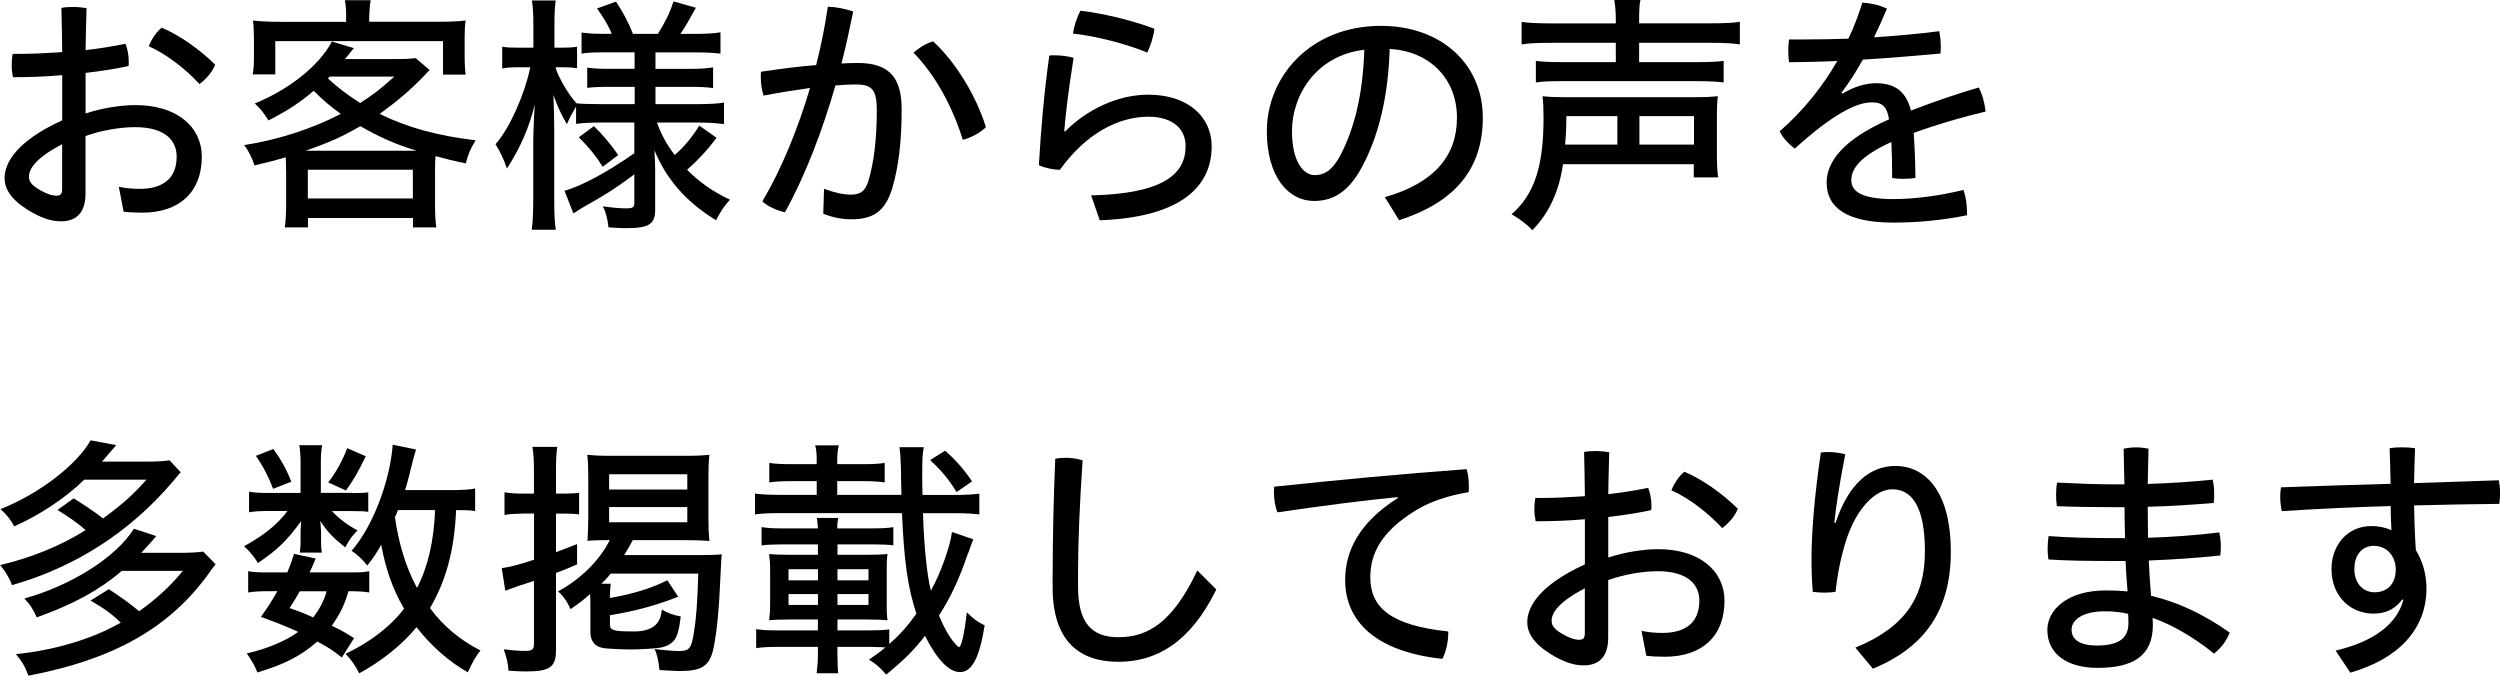
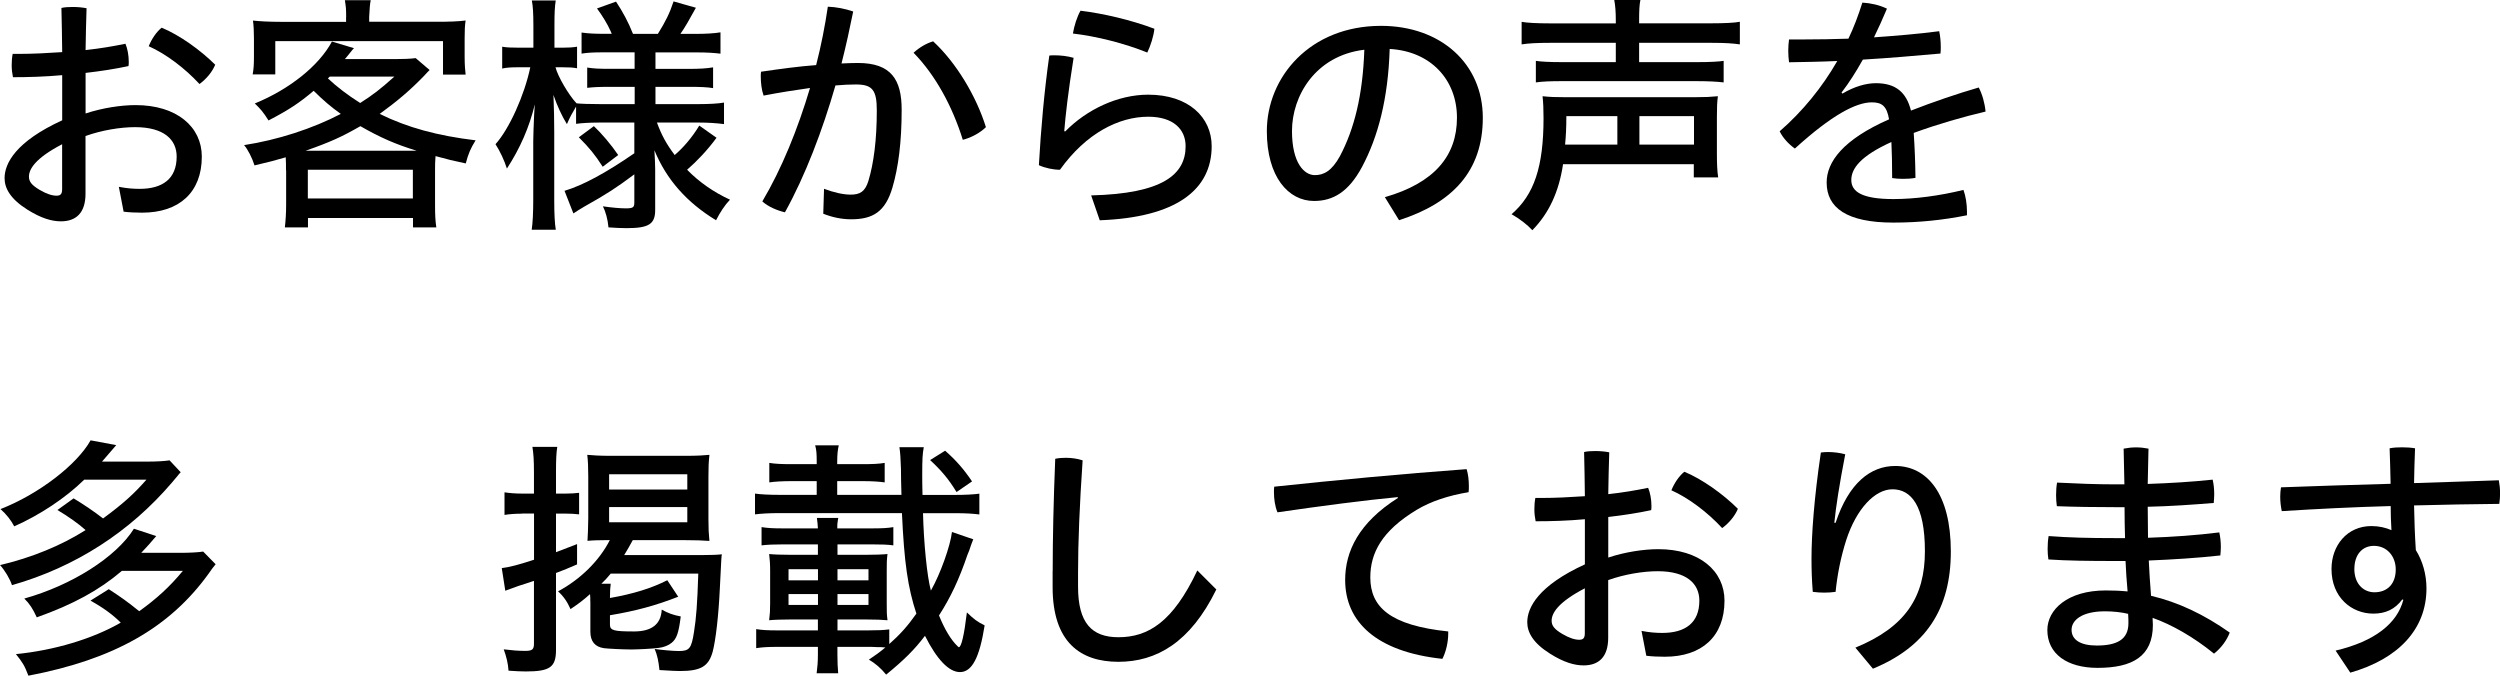
<svg xmlns="http://www.w3.org/2000/svg" id="_イヤー_2" width="354.9" height="95.94" viewBox="0 0 354.9 95.94">
  <g id="_ブジェクト">
    <g>
      <path d="M12.14,27.49c0,2.77-1.37,3.93-3.49,3.93-1.3,0-2.81-.43-4.76-1.66-2.41-1.51-3.24-3.03-3.24-4.47,0-2.09,1.58-5.19,8.18-8.21v-6.41c-2.41,.22-4.83,.29-6.99,.29-.11-.54-.18-1.12-.18-1.69,0-.54,.04-1.12,.14-1.62h.87c1.98,0,4.07-.11,6.16-.25-.04-2.05-.04-4.18-.11-6.27,.43-.11,1.04-.14,1.62-.14,.68,0,1.4,.07,1.95,.18-.07,2.05-.11,4.07-.14,5.94,2.02-.22,3.93-.54,5.66-.9,.29,.68,.47,1.66,.47,2.56,0,.22,0,.43-.04,.61-1.84,.4-3.93,.72-6.09,.97v5.76c2.38-.79,5.04-1.19,7.1-1.19,5.87,0,9.4,3.1,9.4,7.31,0,5.08-3.21,7.96-8.47,7.96-.9,0-1.84-.04-2.63-.14l-.68-3.53c1.12,.22,2.05,.29,2.95,.29,3.24,0,5.26-1.41,5.26-4.58,0-2.41-1.8-4.18-5.91-4.18-2.05,0-4.72,.43-7.03,1.26v8.18Zm-3.31-7.02c-3.93,2.05-4.72,3.6-4.72,4.61,0,.68,.36,1.19,1.51,1.87,1.04,.61,1.8,.83,2.41,.83,.54,0,.79-.22,.79-.9v-6.41ZM30.55,9.19c-.43,1.04-1.26,2.02-2.23,2.74-2.09-2.27-4.79-4.29-7.21-5.37,.43-1.04,1.08-2.02,1.84-2.63,2.52,1.04,5.51,3.17,7.6,5.26Z" />
      <path d="M40.6,24.17c0-.87,0-1.23-.04-1.84-1.48,.43-2.38,.68-4.43,1.15-.32-1.04-.97-2.31-1.48-2.88,4.72-.72,9.73-2.34,13.73-4.43-1.37-.97-2.52-1.95-3.85-3.28-2.05,1.73-3.46,2.67-6.41,4.21-.76-1.19-1.08-1.58-1.95-2.41,4.94-2.02,9.12-5.37,10.95-8.79l3.13,.94c-.18,.18-.29,.32-.32,.36l-.29,.36c-.14,.22-.22,.25-.68,.83h7.06c1.19,0,2.27-.04,2.99-.14l1.98,1.69-.32,.32-.5,.54c-1.91,1.98-3.82,3.6-6.27,5.37,3.96,1.95,8.21,3.1,13.62,3.75-.72,1.15-1.04,1.91-1.4,3.28-1.87-.4-2.49-.54-4.29-1.04-.07,.83-.07,1.19-.07,2.05v4.9c0,1.4,.04,2.23,.18,3.17h-3.31v-1.33h-14.91v1.33h-3.28c.11-.94,.18-2.09,.18-3.21v-4.9ZM49.14,2.41c0-1.23-.04-1.44-.18-2.38h3.67c-.11,.43-.18,1.44-.22,2.38v.68h9.62c1.66,0,3.03-.04,4.07-.18-.11,.68-.14,1.41-.14,2.56v2.56c0,1.15,.07,1.98,.14,2.56h-3.21V5.84h-23.81v4.72h-3.21c.14-.79,.18-1.37,.18-2.59v-2.49c0-.9-.04-1.91-.14-2.56,.97,.11,2.38,.18,3.93,.18h9.29v-.68Zm10.02,18.99c-2.95-.9-5.19-1.87-8-3.49-2.56,1.48-4.29,2.27-7.78,3.49h15.78Zm-15.46,6.77h14.91v-4.07h-14.91v4.07Zm3.1-17.29c-.11,.11-.14,.14-.25,.25,1.3,1.22,2.77,2.34,4.58,3.49,1.77-1.12,2.85-1.95,4.86-3.75h-9.19Z" />
      <path d="M84.95,17.4c-1.23,0-2.38,.07-3.17,.18v-2.45c-.65,1.12-.79,1.33-1.3,2.49-.68-1.08-1.4-2.63-1.91-4.14,.07,2.02,.11,3.39,.11,5.26v9.66c0,1.95,.07,3.31,.22,4.21h-3.42c.14-.86,.22-2.45,.22-4.21v-8.39l.04-1.62q.07-2.2,.18-3.57c-.79,3.28-2.09,6.23-3.96,9.11-.36-1.15-.97-2.45-1.62-3.46,1.95-2.16,4.11-6.95,4.94-10.92h-1.58c-1.19,0-1.8,.04-2.41,.18v-3.1c.58,.11,1.3,.14,2.41,.14h2.02V3.71c0-1.87-.07-2.88-.22-3.64h3.39c-.14,.94-.18,1.76-.18,3.64v3.06h1.12c.97,0,1.44-.04,2.09-.14v3.06c-.65-.11-1.04-.14-2.09-.14h-.97c.32,1.3,1.91,4,2.99,5.12,.65,.07,1.87,.11,3.35,.11h4.9v-2.45h-3.53c-1.69,0-2.31,.04-3.21,.14v-2.88c.9,.14,1.55,.18,3.13,.18h3.6v-2.34h-4.29c-1.55,0-2.38,.04-3.24,.18v-2.99c.97,.14,1.87,.18,3.24,.18h1.04l-.07-.18-.11-.25c-.43-.97-1.19-2.2-1.91-3.17l2.7-.97c.94,1.41,1.77,2.95,2.41,4.58h3.53c1.08-1.73,1.69-2.95,2.23-4.61l3.17,.9c-.87,1.58-1.58,2.85-2.2,3.71h2.27c1.26,0,2.59-.07,3.42-.22v3.03c-.9-.11-1.87-.18-3.39-.18h-5.84v2.34h4.76c1.58,0,2.56-.07,3.42-.22v2.95c-.83-.14-1.8-.18-3.39-.18h-4.79v2.45h6.23c1.33,0,2.74-.07,3.5-.22v3.06c-1.01-.14-2.31-.22-3.5-.22h-6.02c.65,1.77,1.33,3.03,2.52,4.61,1.22-1.04,2.49-2.52,3.49-4.18l2.45,1.73c-1.33,1.8-2.7,3.24-4.18,4.54,1.73,1.76,3.75,3.17,6.09,4.25-.76,.79-1.41,1.8-1.98,2.92-4.14-2.52-7.03-5.76-8.75-9.94,.07,1.3,.11,2.09,.11,2.74v5.73c0,2.02-.9,2.59-4.07,2.59-.68,0-1.55-.04-2.56-.11-.11-1.19-.4-2.2-.79-2.99,1.22,.18,2.45,.29,3.24,.29,1.04,0,1.22-.14,1.22-.83v-4c-2.56,1.91-3.82,2.74-7.1,4.58-.61,.36-1.12,.68-1.55,.97l-1.26-3.21c2.56-.76,5.84-2.52,9.91-5.33v-4.36h-5.12Zm-.65,.5c1.08,1.01,2.49,2.67,3.46,4.11l-2.2,1.66c-1.08-1.69-1.91-2.7-3.39-4.18l2.13-1.58Z" />
      <path d="M116.98,26.8c1.3,.5,2.7,.83,3.78,.83,1.33,0,2.05-.43,2.52-1.95,.76-2.52,1.19-5.84,1.19-10.02,0-2.85-.61-3.67-2.95-3.67-.83,0-1.8,.04-2.92,.14-1.84,6.38-4.29,12.83-7.17,18.01-1.08-.25-2.38-.79-3.21-1.55,2.74-4.61,5.04-10.27,6.77-16.1-2.09,.29-4.36,.65-6.59,1.08-.29-.83-.4-1.8-.4-2.74,0-.22,0-.43,.04-.65,2.74-.4,5.37-.76,7.82-.94,.72-2.81,1.26-5.58,1.66-8.29,1.19,.04,2.45,.29,3.6,.68-.47,2.34-1.01,4.83-1.66,7.38,.83-.04,1.62-.07,2.34-.07,4.72,0,6.2,2.38,6.2,6.63,0,4.61-.47,8.18-1.3,11.02-1.01,3.46-2.77,4.54-5.87,4.54-1.37,0-2.7-.29-3.96-.79l.11-3.57Zm15.49-20.93c3.28,3.03,6.12,7.78,7.49,12.18-.76,.76-2.02,1.48-3.28,1.8-1.48-4.76-3.89-9.19-6.99-12.36,.83-.76,1.8-1.33,2.77-1.62Z" />
      <path d="M154.91,27.74c10.12-.25,13.4-2.95,13.4-6.99,0-2.38-1.73-4.18-5.3-4.18-4.18,0-8.83,2.34-12.54,7.53-.94,0-2.13-.25-2.99-.65,.29-5.15,.76-10.48,1.48-15.56,.22-.04,.47-.04,.68-.04,.94,0,1.91,.11,2.77,.36-.79,4.97-1.15,8.18-1.33,10.41l.14,.04c3.03-3.1,7.46-5.22,11.78-5.22,5.76,0,9.01,3.24,9.01,7.31,0,6.2-5.04,10.12-15.89,10.52l-1.22-3.53Zm8.97-23.67c-.11,1.08-.54,2.41-1.01,3.39-3.21-1.3-7.21-2.31-10.56-2.7,.18-1.08,.58-2.38,1.08-3.24,3.24,.4,7.13,1.3,10.48,2.56Z" />
      <path d="M196.6,27.99c7.03-2.02,10.23-5.87,10.23-11.28s-3.75-9.44-9.55-9.76c-.22,7.1-1.66,12.5-3.93,16.75-1.91,3.57-4.14,4.83-6.81,4.83-3.64,0-6.7-3.42-6.7-9.91,0-7.67,6.12-14.95,16.21-14.95,8.47,0,14.45,5.37,14.45,13.04s-4.4,12.14-11.89,14.55l-2.02-3.28Zm-13.19-9.4c0,4.61,1.77,6.27,3.24,6.27,1.26,0,2.41-.58,3.57-2.7,2.02-3.82,3.24-8.61,3.46-15.1-6.95,.83-10.27,6.56-10.27,11.53Z" />
      <path d="M221.89,23.31c-.58,3.89-1.98,6.95-4.36,9.37-.72-.79-1.8-1.62-2.95-2.27,3.21-2.77,4.54-6.74,4.54-13.65,0-1.33-.04-2.16-.14-3.1,1.08,.11,1.73,.14,3.31,.14h18.23c1.62,0,2.27-.04,3.35-.14-.11,.87-.14,1.51-.14,2.95v5.15c0,1.41,.04,2.52,.18,3.42h-3.46v-1.87h-18.55Zm7.49-20.32c0-1.37-.07-2.16-.22-2.99h3.71c-.14,.68-.18,1.48-.18,2.99v.32h10.23c1.84,0,3.35-.07,4.07-.22v3.21c-.97-.14-2.05-.22-4-.22h-10.3v2.74h8.25c1.84,0,3.06-.07,3.75-.18v3.06c-.86-.11-2.27-.18-3.82-.18h-19.09c-1.66,0-2.77,.04-3.75,.18v-3.06c.65,.11,1.87,.18,3.71,.18h7.64v-2.74h-9.33c-1.84,0-3.1,.07-4.04,.22V3.1c.72,.14,2.2,.22,4.11,.22h9.26v-.32Zm.22,17.54v-4.04h-7.24c0,1.66-.07,2.92-.18,4.04h7.42Zm10.88,0v-4.04h-7.75v4.04h7.75Z" />
      <path d="M261.55,13.29c1.69-1.01,3.35-1.48,4.76-1.48,2.81,0,4.32,1.3,4.97,3.89,3.13-1.22,6.52-2.38,9.62-3.28,.5,.94,.86,2.23,.97,3.42-3.24,.76-6.84,1.8-10.2,3.03,.14,2.05,.22,4.03,.25,6.38-.58,.11-1.19,.14-1.8,.14-.54,0-1.04-.04-1.51-.11,0-2.09-.04-3.6-.11-5.12-4.36,1.98-5.69,3.75-5.69,5.4s1.51,2.7,5.98,2.7c3.03,0,6.59-.47,9.94-1.3,.32,.86,.5,2.02,.5,3.06v.54c-3.39,.68-6.81,1.04-10.45,1.04-6.59,0-9.47-2.09-9.47-5.69,0-2.92,2.31-6.09,8.86-8.97-.32-1.91-1.04-2.41-2.45-2.41-2.23,0-5.69,1.8-10.92,6.56-.86-.61-1.69-1.48-2.16-2.45,3.28-2.85,6.05-6.27,8.18-9.98-2.34,.11-4.61,.14-6.85,.18-.07-.54-.11-1.08-.11-1.62s.04-1.12,.11-1.62h2.09c2.09,0,4.21-.04,6.34-.11,.76-1.58,1.41-3.31,1.98-5.12,1.15,.07,2.38,.32,3.49,.86-.58,1.37-1.22,2.81-1.84,4.07,3.1-.22,6.2-.47,9.26-.87,.14,.68,.22,1.44,.22,2.2,0,.32,0,.65-.04,.97-3.64,.32-7.35,.65-11.02,.86-.97,1.73-1.95,3.28-3.03,4.68l.11,.11Z" />
      <path d="M10.45,70.75c1.44,.87,2.92,1.87,4.18,2.85,2.85-2.09,4.43-3.53,6.16-5.51H11.96c-2.63,2.59-6.34,5.04-9.94,6.63-.43-.83-1.12-1.73-1.95-2.45,5.37-2.09,10.84-6.27,12.79-9.76l3.64,.68c-1.12,1.3-1.77,2.05-2.02,2.34h6.38c1.37,0,2.56-.07,3.21-.18l1.58,1.69c-.22,.25-.4,.43-.43,.5l-.79,.94c-6.02,7.06-13.76,12.03-22.73,14.59-.29-.9-1.01-2.09-1.69-2.85,4.43-1.04,8.68-2.77,12.14-4.97-.9-.83-2.52-1.98-4-2.85l2.31-1.66Zm6.84,10.3c-3.21,2.74-6.92,4.76-12.07,6.59-.58-1.26-1.01-1.91-1.77-2.67,6.7-1.87,13.04-5.87,15.56-9.91l3.17,1.04c-.97,1.15-1.15,1.33-2.13,2.38h5.62c1.22,0,2.56-.07,3.17-.18l1.77,1.8c-.43,.54-.58,.72-.97,1.3-5.55,7.71-13.47,12.21-25.61,14.52-.54-1.41-.79-1.84-1.77-3.06,5.44-.54,10.88-2.16,14.88-4.47-1.15-1.15-2.56-2.16-4.29-3.13l2.59-1.62c1.73,1.12,2.77,1.87,4.32,3.13,2.41-1.73,4.29-3.42,6.2-5.73h-8.68Z" />
-       <path d="M49.97,70c1.08,0,2.02-.04,2.31-.11v2.77c-.47-.07-1.04-.11-2.31-.11h-2.85c.87,.97,2.34,2.09,3.64,2.74-.83,.86-.94,1.01-1.76,2.41-1.8-1.44-2.49-2.16-3.53-3.75,.04,.5,.11,1.26,.11,1.55v1.58c0,.47,.04,1.01,.11,1.37h-3.13c.04-.36,.11-.94,.11-1.26v-1.62c0-.32,.04-1.12,.07-1.58-2.05,2.81-3.28,4-6.12,5.94-.58-.94-1.12-1.62-1.98-2.38,2.81-1.55,4.76-3.1,6.16-5.01h-2.56c-1.19,0-2.12,.04-2.88,.18v-2.92c.72,.14,1.62,.18,2.95,.18h4.36v-4.4c0-.94-.07-1.77-.18-2.38h3.24c-.11,.58-.18,1.44-.18,2.34v4.43h4.43Zm-1.44,23.34c-1.37-1.08-1.87-1.41-3.49-2.27-2.27,2.02-4.65,3.24-8.5,4.39-.36-.94-.94-1.91-1.51-2.7,2.85-.65,5.48-1.73,7.31-3.06-1.58-.72-2.81-1.22-5.3-2.13,1.12-1.58,1.44-2.09,2.34-3.64h-1.48c-1.19,0-2.05,.07-2.67,.18v-3.03c.65,.14,1.33,.18,2.67,.18h2.88c.33-.76,.5-1.23,.97-2.63l3.06,.65c-.4,1.01-.5,1.22-.86,1.98h5.91c1.37,0,1.98-.04,2.56-.18v3.03c-.58-.11-1.51-.18-2.7-.18h-.25c-.61,2.05-1.22,3.28-2.38,4.9,1.51,.72,1.8,.9,3.17,1.76l-1.73,2.74Zm-9.73-29.61c1.19,1.66,1.91,2.99,2.56,4.65l-2.59,1.01c-.65-1.73-1.44-3.24-2.45-4.68l2.49-.97Zm3.75,20.21c-.47,.83-.68,1.23-1.44,2.38,1.66,.58,2.27,.83,3.35,1.33,.9-1.15,1.55-2.41,1.91-3.71h-3.82Zm9.37-19.17c-1.15,2.38-1.73,3.35-2.81,4.86l-2.52-1.15c1.08-1.33,2.12-3.28,2.7-4.86l2.63,1.15Zm15.53,7.78c-.65-.11-1.3-.14-2.7-.14-.25,5.66-1.41,10.02-3.71,13.91,1.87,2.56,4.36,4.61,7.17,6.02-.61,.72-1.15,1.69-1.8,3.1-2.63-1.48-5.26-3.78-7.28-6.41-1.98,2.45-5.01,4.86-8.14,6.56-.5-1.04-1.12-1.95-1.95-2.77,3.5-1.66,6.41-3.89,8.32-6.41-1.62-2.77-2.63-5.69-3.24-9.08-.65,1.15-1.15,1.91-1.98,2.95-.61-.79-1.48-1.62-2.23-2.09,2.95-3.35,5.44-9.76,5.84-15.06l3.31,.68c-.11,.32-.14,.47-.29,.97l-.5,1.98c-.32,1.3-.47,1.87-.76,2.81h6.63c1.58,0,2.56-.07,3.31-.22v3.21Zm-10.95-.14c-.22,.5-.22,.58-.43,1.01,.5,3.67,1.58,7.21,3.13,10.05,1.55-2.99,2.41-6.74,2.56-11.06h-5.26Z" />
      <path d="M74.11,72.92c-.94,0-1.87,.07-2.49,.18v-3.21c.68,.11,1.55,.18,2.52,.18h1.66v-3.06c0-1.66-.07-2.7-.22-3.57h3.53c-.14,.83-.18,1.91-.18,3.53v3.1h1.37c.76,0,1.3-.04,1.91-.11v3.06c-.58-.07-1.22-.11-1.95-.11h-1.33v5.48c1.26-.47,1.62-.61,2.99-1.15v2.88c-1.3,.58-1.8,.76-2.99,1.22v10.92c0,2.45-.86,3.06-4.29,3.06-.79,0-1.33-.04-2.45-.11-.07-1.04-.29-1.95-.68-3.03,1.12,.14,2.05,.22,3.06,.22s1.23-.22,1.23-1.04v-8.9c-1.12,.36-1.69,.58-2.2,.72-.68,.25-1.3,.47-1.87,.68l-.5-3.21c1.12-.14,2.38-.47,4.58-1.19v-6.56h-1.69Zm9.69,12.46c0-.47,0-.68-.04-1.04-.97,.87-1.58,1.33-2.77,2.13-.47-1.08-1.04-1.87-1.77-2.52,3.21-1.73,5.87-4.36,7.35-7.28-1.37,0-2.56,.04-3.17,.11,.07-.97,.07-1.62,.11-3.21v-5.94c0-1.37-.04-2.16-.14-3.06,.76,.07,1.76,.14,3.39,.14h10.56c1.66,0,2.7-.07,3.39-.14-.11,1.08-.14,1.66-.14,3.1v6.02c0,1.44,.04,2.05,.14,3.1-.94-.07-2.02-.11-3.49-.11h-7.39c-.47,.86-.76,1.37-1.22,2.12h10.99c1.26,0,2.31-.04,2.88-.11-.07,.29-.07,.43-.29,4.83-.18,3.89-.58,7.31-1.01,8.97-.58,2.12-1.69,2.77-4.68,2.77-.61,0-1.12-.04-2.88-.14-.14-1.33-.32-2.13-.68-2.99,.97,.14,2.67,.29,3.42,.29,1.51,0,1.8-.36,2.16-2.7,.32-1.98,.47-3.96,.61-8.29h-12.43c-.47,.58-.87,1.01-1.33,1.44h1.33c-.07,.47-.11,1.08-.11,2.02,3.31-.58,5.87-1.37,8.14-2.52l1.55,2.34c-3.21,1.26-6.05,2.02-9.69,2.63v1.33c0,.83,.54,.97,3.42,.97q3.78,0,3.93-3.1c.9,.5,1.58,.76,2.7,.97-.29,2.34-.58,3.17-1.3,3.75-.43,.36-1.15,.65-1.87,.72-.72,.11-2.99,.22-3.85,.22-1.23,0-3.28-.11-3.86-.18-1.3-.18-1.95-.97-1.95-2.34v-4.29Zm2.67-15.89h11.1v-2.16h-11.1v2.16Zm0,4.65h11.1v-2.16h-11.1v2.16Z" />
      <path d="M126.24,91.43c1.51-1.33,2.67-2.63,3.85-4.32-1.22-3.71-1.73-7.24-2.05-14.27h-17.29c-1.62,0-2.67,.07-3.57,.18v-2.95c.72,.11,2.02,.18,3.57,.18h5.19v-1.95h-3.6c-1.26,0-2.45,.07-3.13,.18v-2.77c.79,.14,1.76,.18,3.13,.18h3.6v-.36c0-1.12-.04-1.69-.22-2.31h3.35c-.14,.61-.22,1.26-.22,2.31v.36h3.64c1.37,0,2.31-.04,3.1-.18v2.77c-.72-.11-1.84-.18-3.1-.18h-3.64v1.95h9.12c-.04-1.48-.07-2.7-.07-3.71-.04-1.44-.11-2.38-.22-3.06h3.46c-.18,1.01-.22,1.62-.22,3.93,0,.86,0,1.44,.04,2.85h4.5c1.55,0,2.81-.07,3.57-.18v2.95c-.94-.11-1.84-.18-3.57-.18h-4.43c.11,4.32,.58,9.01,1.12,10.99,1.37-2.41,2.77-6.38,2.99-8.32l3.03,1.04c-.07,.14-.14,.32-.14,.36-.04,.04-.11,.29-.22,.58l-.22,.65-.25,.61c-1.19,3.5-2.38,6.02-4.04,8.61,.79,1.95,1.69,3.46,2.63,4.36,.07,.07,.11,.11,.14,.11,0,.04,.04,.04,.04,.04,.36,0,.76-1.69,1.15-4.94,.97,.94,1.48,1.33,2.52,1.84-.72,4.58-1.8,6.63-3.5,6.63-1.58,0-3.28-1.8-4.97-5.15-1.48,1.95-2.92,3.39-5.51,5.51-.79-.97-1.55-1.59-2.45-2.13,1.08-.72,1.51-1.04,2.34-1.73-.29,0-.47-.04-.54-.04-.36,0-.83,0-1.44-.04h-4.83v1.08c0,1.08,.04,1.87,.11,2.67h-3.06c.11-.83,.18-1.62,.18-2.67v-1.08h-5.66c-1.41,0-2.16,.04-3.1,.18v-2.7c.86,.14,1.66,.18,3.1,.18h5.66v-1.55h-3.86c-1.15,0-2.45,.04-3.06,.11,.11-.97,.14-1.33,.14-2.41v-4.54c0-1.12-.04-1.48-.14-2.45,.65,.07,1.76,.11,3.06,.11h3.86v-1.48h-4.9c-1.37,0-2.23,.04-3.1,.14v-2.59c.94,.14,1.58,.18,3.1,.18h4.9c-.04-.61-.04-.68-.14-1.48h3.03l-.07,.4c-.07,.47-.07,.54-.07,1.08h4.86c1.48,0,2.27-.04,3.1-.18v2.59c-.76-.11-1.73-.14-3.1-.14h-4.83v1.48h4.07c1.19,0,2.38-.04,3.03-.11-.11,.9-.11,1.15-.11,2.45v4.54c0,1.33,0,1.51,.11,2.41-.83-.07-1.62-.11-3.06-.11h-4.04v1.55h4.29c1.44,0,2.23-.04,3.06-.14v2.09Zm-10.12-10.63h-4.18v1.58h4.18v-1.58Zm0,3.53h-4.18v1.55h4.18v-1.55Zm7.17-1.95v-1.58h-4.4v1.58h4.4Zm0,3.5v-1.55h-4.4v1.55h4.4Zm12.5-16.03c-1.12-1.84-2.13-3.03-3.75-4.54l2.13-1.33c1.51,1.33,2.63,2.59,3.82,4.36l-2.2,1.51Z" />
      <path d="M149.44,81.09c0-4.61,.11-9.76,.36-15.96,.5-.11,1.01-.14,1.51-.14,.79,0,1.62,.11,2.38,.36-.43,6.3-.65,11.64-.65,15.89v2.05c0,5.19,1.98,7.17,5.73,7.17,4.22,0,7.75-2.16,11.2-9.48l2.7,2.7c-3.71,7.57-8.54,10.27-13.91,10.27s-9.33-2.77-9.33-10.59v-2.27Z" />
      <path d="M198.43,70.57c-4.58,.43-10.92,1.26-17.08,2.16-.36-.86-.5-1.91-.5-2.88,0-.25,0-.5,.04-.76,8.9-.94,17.9-1.8,27.31-2.49,.22,.68,.32,1.58,.32,2.41,0,.29,0,.58-.04,.86-2.85,.47-5.37,1.3-7.39,2.52-4.94,2.99-6.56,6.12-6.56,9.58,0,4.18,2.77,6.81,11.06,7.67v.32c0,1.19-.32,2.59-.83,3.57-9.44-1.01-13.8-5.3-13.8-11.2,0-4.07,1.95-8.14,7.49-11.64l-.04-.14Z" />
      <path d="M228.3,90.53c0,2.77-1.37,3.93-3.49,3.93-1.3,0-2.81-.43-4.76-1.66-2.41-1.51-3.24-3.03-3.24-4.47,0-2.09,1.58-5.19,8.18-8.21v-6.41c-2.41,.22-4.83,.29-6.99,.29-.11-.54-.18-1.12-.18-1.69,0-.54,.04-1.12,.14-1.62h.87c1.98,0,4.07-.11,6.16-.25-.04-2.05-.04-4.18-.11-6.27,.43-.11,1.04-.14,1.62-.14,.68,0,1.4,.07,1.95,.18-.07,2.05-.11,4.07-.14,5.94,2.02-.22,3.93-.54,5.66-.9,.29,.68,.47,1.66,.47,2.56,0,.22,0,.43-.04,.61-1.84,.4-3.93,.72-6.09,.97v5.76c2.38-.79,5.04-1.19,7.1-1.19,5.87,0,9.4,3.1,9.4,7.31,0,5.08-3.21,7.96-8.47,7.96-.9,0-1.84-.04-2.63-.14l-.68-3.53c1.12,.22,2.05,.29,2.95,.29,3.24,0,5.26-1.41,5.26-4.58,0-2.41-1.8-4.18-5.91-4.18-2.05,0-4.72,.43-7.03,1.26v8.18Zm-3.31-7.02c-3.93,2.05-4.72,3.6-4.72,4.61,0,.68,.36,1.19,1.51,1.87,1.04,.61,1.8,.83,2.41,.83,.54,0,.79-.22,.79-.9v-6.41Zm21.72-11.28c-.43,1.04-1.26,2.02-2.23,2.74-2.09-2.27-4.79-4.29-7.21-5.37,.43-1.04,1.08-2.02,1.84-2.63,2.52,1.04,5.51,3.17,7.6,5.26Z" />
      <path d="M263.39,91.94c7.1-2.92,9.87-7.17,9.87-13.69s-1.98-8.79-4.61-8.79c-2.49,0-5.12,2.77-6.56,7.21-.76,2.38-1.26,4.86-1.51,7.35-.5,.07-1.08,.11-1.62,.11s-1.08-.04-1.62-.11c-.14-1.76-.18-3.17-.18-4.72,0-3.35,.36-8.54,1.33-15.06,.32-.04,.65-.07,1.01-.07,.79,0,1.69,.11,2.45,.32-.86,4.43-1.33,7.53-1.55,9.73h.18c1.87-5.66,4.97-8.07,8.47-8.07,4.5,0,7.89,3.93,7.89,12.14s-3.57,13.55-11.06,16.64l-2.49-2.99Z" />
      <path d="M301.58,68.77c-.04-1.66-.07-3.39-.11-5.08,.58-.11,1.15-.18,1.76-.18s1.23,.07,1.77,.18c-.04,1.66-.07,3.35-.11,5.01,3.17-.11,6.2-.29,9.22-.61,.14,.61,.22,1.33,.22,2.05,0,.43-.04,.87-.07,1.26-3.06,.25-6.2,.47-9.37,.54,0,1.51,.04,3.06,.04,4.4,3.46-.11,6.92-.36,10.12-.76,.14,.61,.22,1.37,.22,2.05,0,.43-.04,.86-.07,1.22-3.21,.36-6.74,.58-10.16,.72,.07,1.51,.18,3.31,.32,5.01,3.85,.9,7.57,2.67,11.17,5.22-.4,1.08-1.22,2.2-2.23,2.99-2.92-2.38-6.05-4.14-8.72-5.08,0,.4,.04,.72,.04,1.01,0,4.47-2.92,6.09-7.85,6.09-4.32,0-7.13-1.98-7.13-5.37,0-2.88,2.85-5.62,8.29-5.62,1.04,0,2.09,.04,3.1,.14-.14-1.44-.22-2.92-.29-4.32h-1.44c-3.78,0-6.88-.04-9.51-.22-.07-.47-.11-.94-.11-1.48,0-.61,.04-1.26,.14-1.84,2.88,.22,5.76,.29,9.37,.29h1.48c-.04-1.4-.07-2.77-.07-4.39h-1.22c-2.95,0-5.76-.04-8.39-.14-.07-.47-.11-1.01-.11-1.55,0-.61,.04-1.26,.14-1.8,2.74,.14,5.58,.25,8.25,.25h1.33Zm-2.74,18.01c-3.35,0-4.76,1.3-4.76,2.63,0,1.41,1.26,2.23,3.57,2.23,2.88,0,4.5-.86,4.5-3.17,0-.32,0-.76-.04-1.33-.9-.22-2.13-.36-3.28-.36Z" />
      <path d="M341.03,85.09c-1.04,1.41-2.38,2.02-4.11,2.02-3.06,0-5.94-2.27-5.94-6.34,0-3.35,2.23-6.09,5.66-6.09,1.08,0,2.02,.22,2.85,.58-.07-1.15-.11-2.38-.11-3.42-5.15,.14-10.38,.4-15.46,.72-.14-.65-.22-1.37-.22-2.05,0-.47,.04-.9,.11-1.33,5.04-.18,10.3-.36,15.56-.5-.04-1.66-.07-3.35-.14-5.04,.54-.11,1.15-.14,1.77-.14,.65,0,1.26,.04,1.84,.14-.07,1.62-.11,3.31-.14,4.94,4.07-.14,8.11-.25,12.03-.4,.11,.58,.18,1.19,.18,1.84,0,.5-.04,1.04-.11,1.51-3.89,.04-7.96,.11-12.1,.22,.04,2.12,.11,4.21,.25,6.34,.97,1.55,1.51,3.46,1.51,5.44,0,5.8-4,10.01-10.81,11.96l-2.09-3.13c5.62-1.33,8.75-3.89,9.62-7.21l-.14-.04Zm-6.81-4.36c0,2.31,1.44,3.35,2.85,3.35,1.87,0,3.03-1.22,3.03-3.24,0-1.84-1.22-3.35-3.1-3.35-1.69,0-2.77,1.3-2.77,3.24Z" />
    </g>
  </g>
</svg>